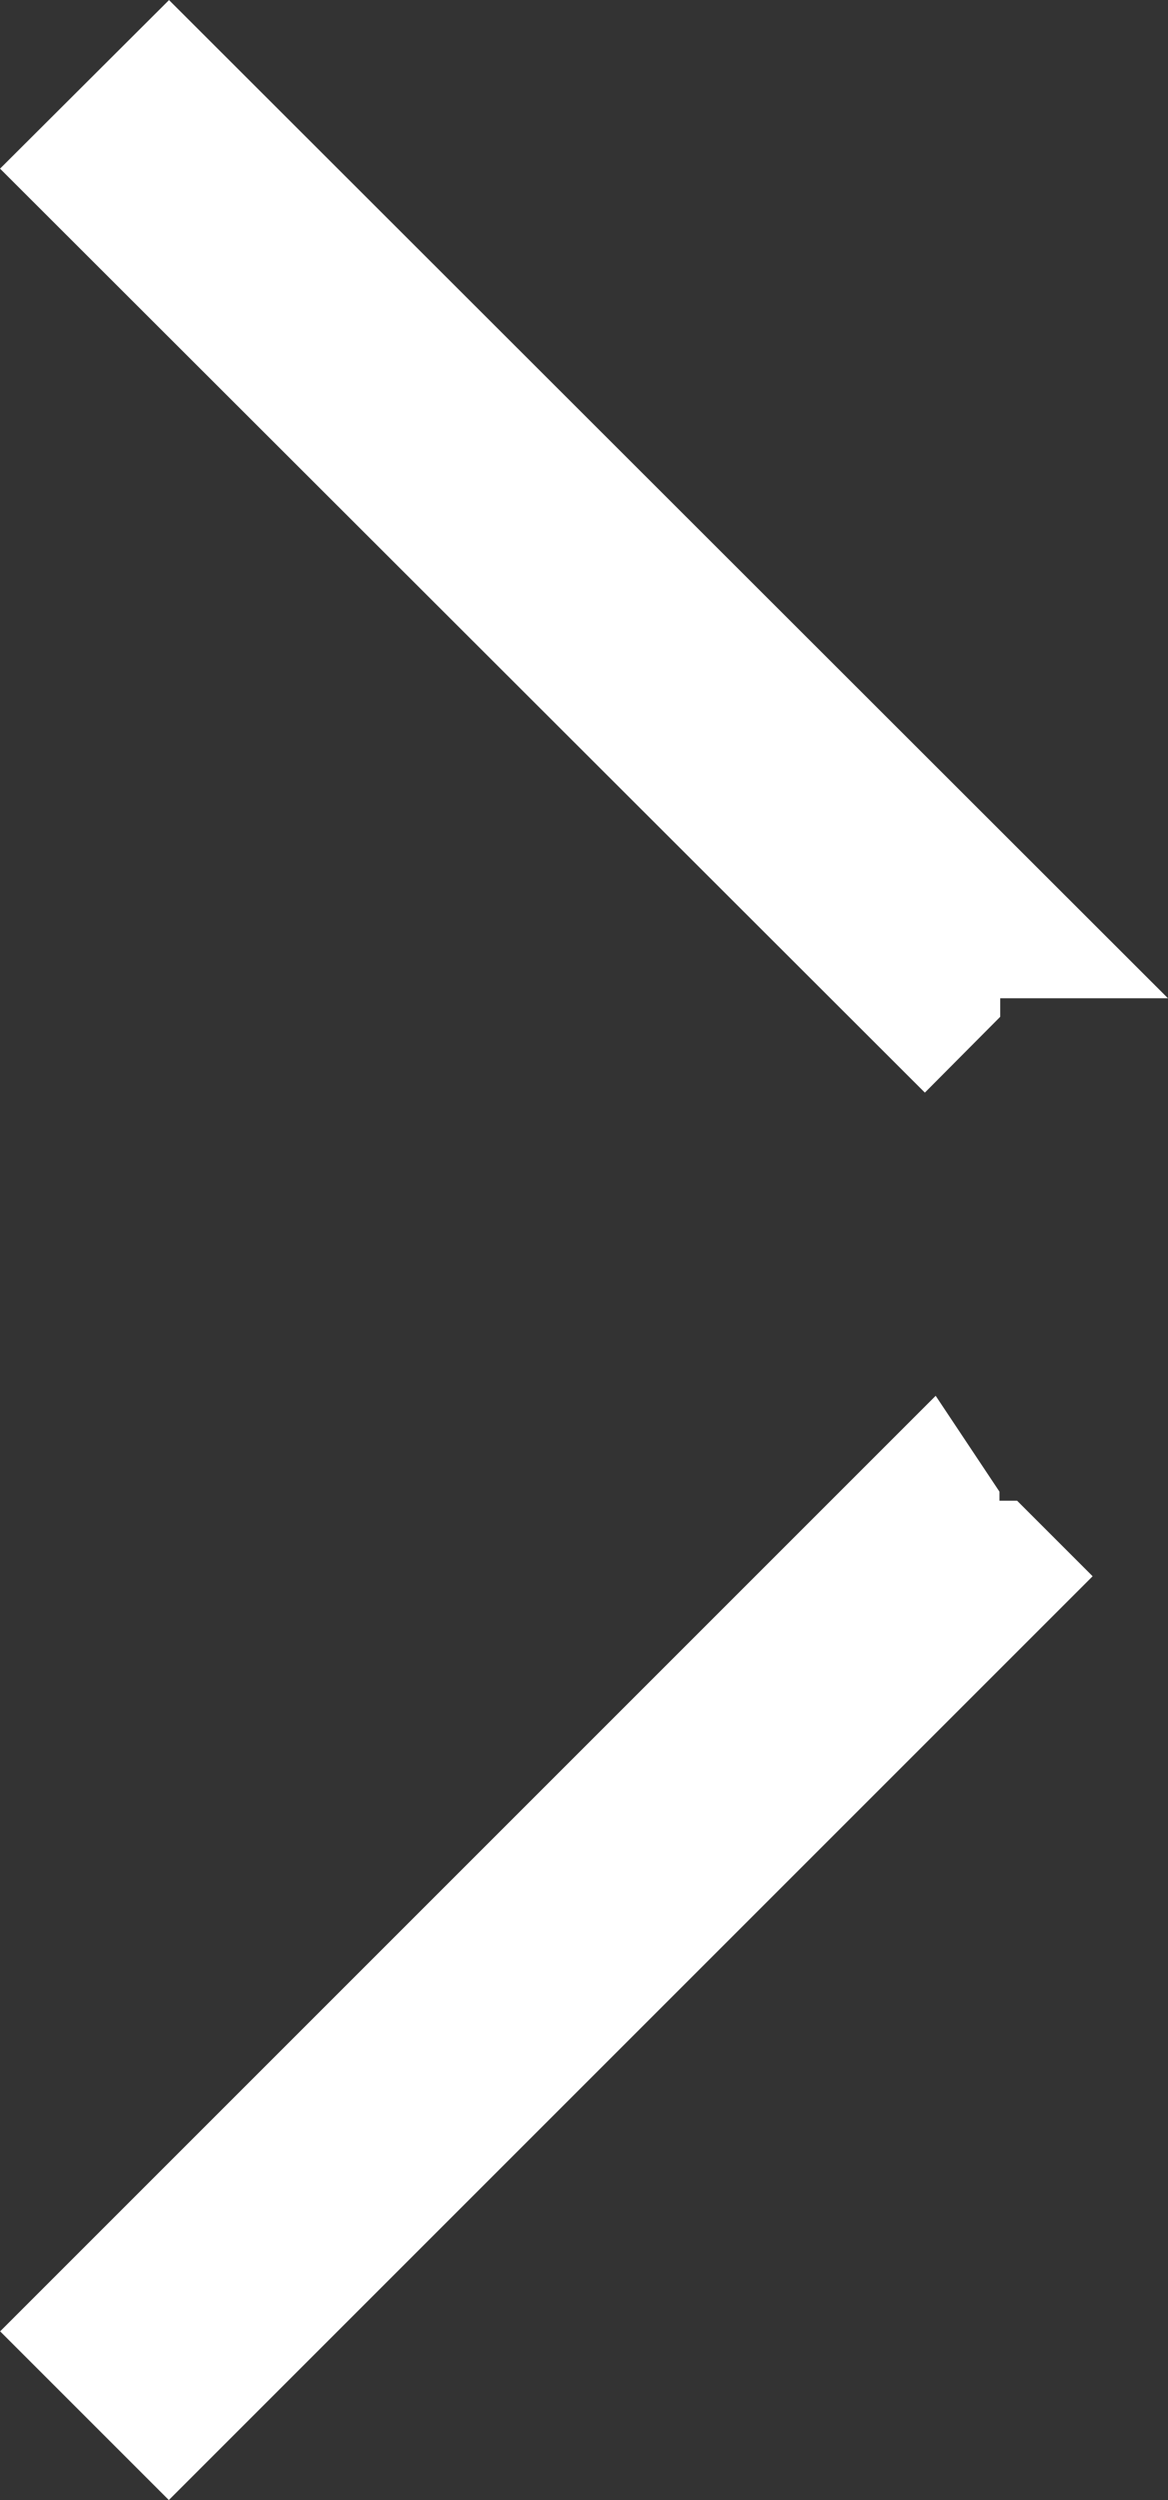
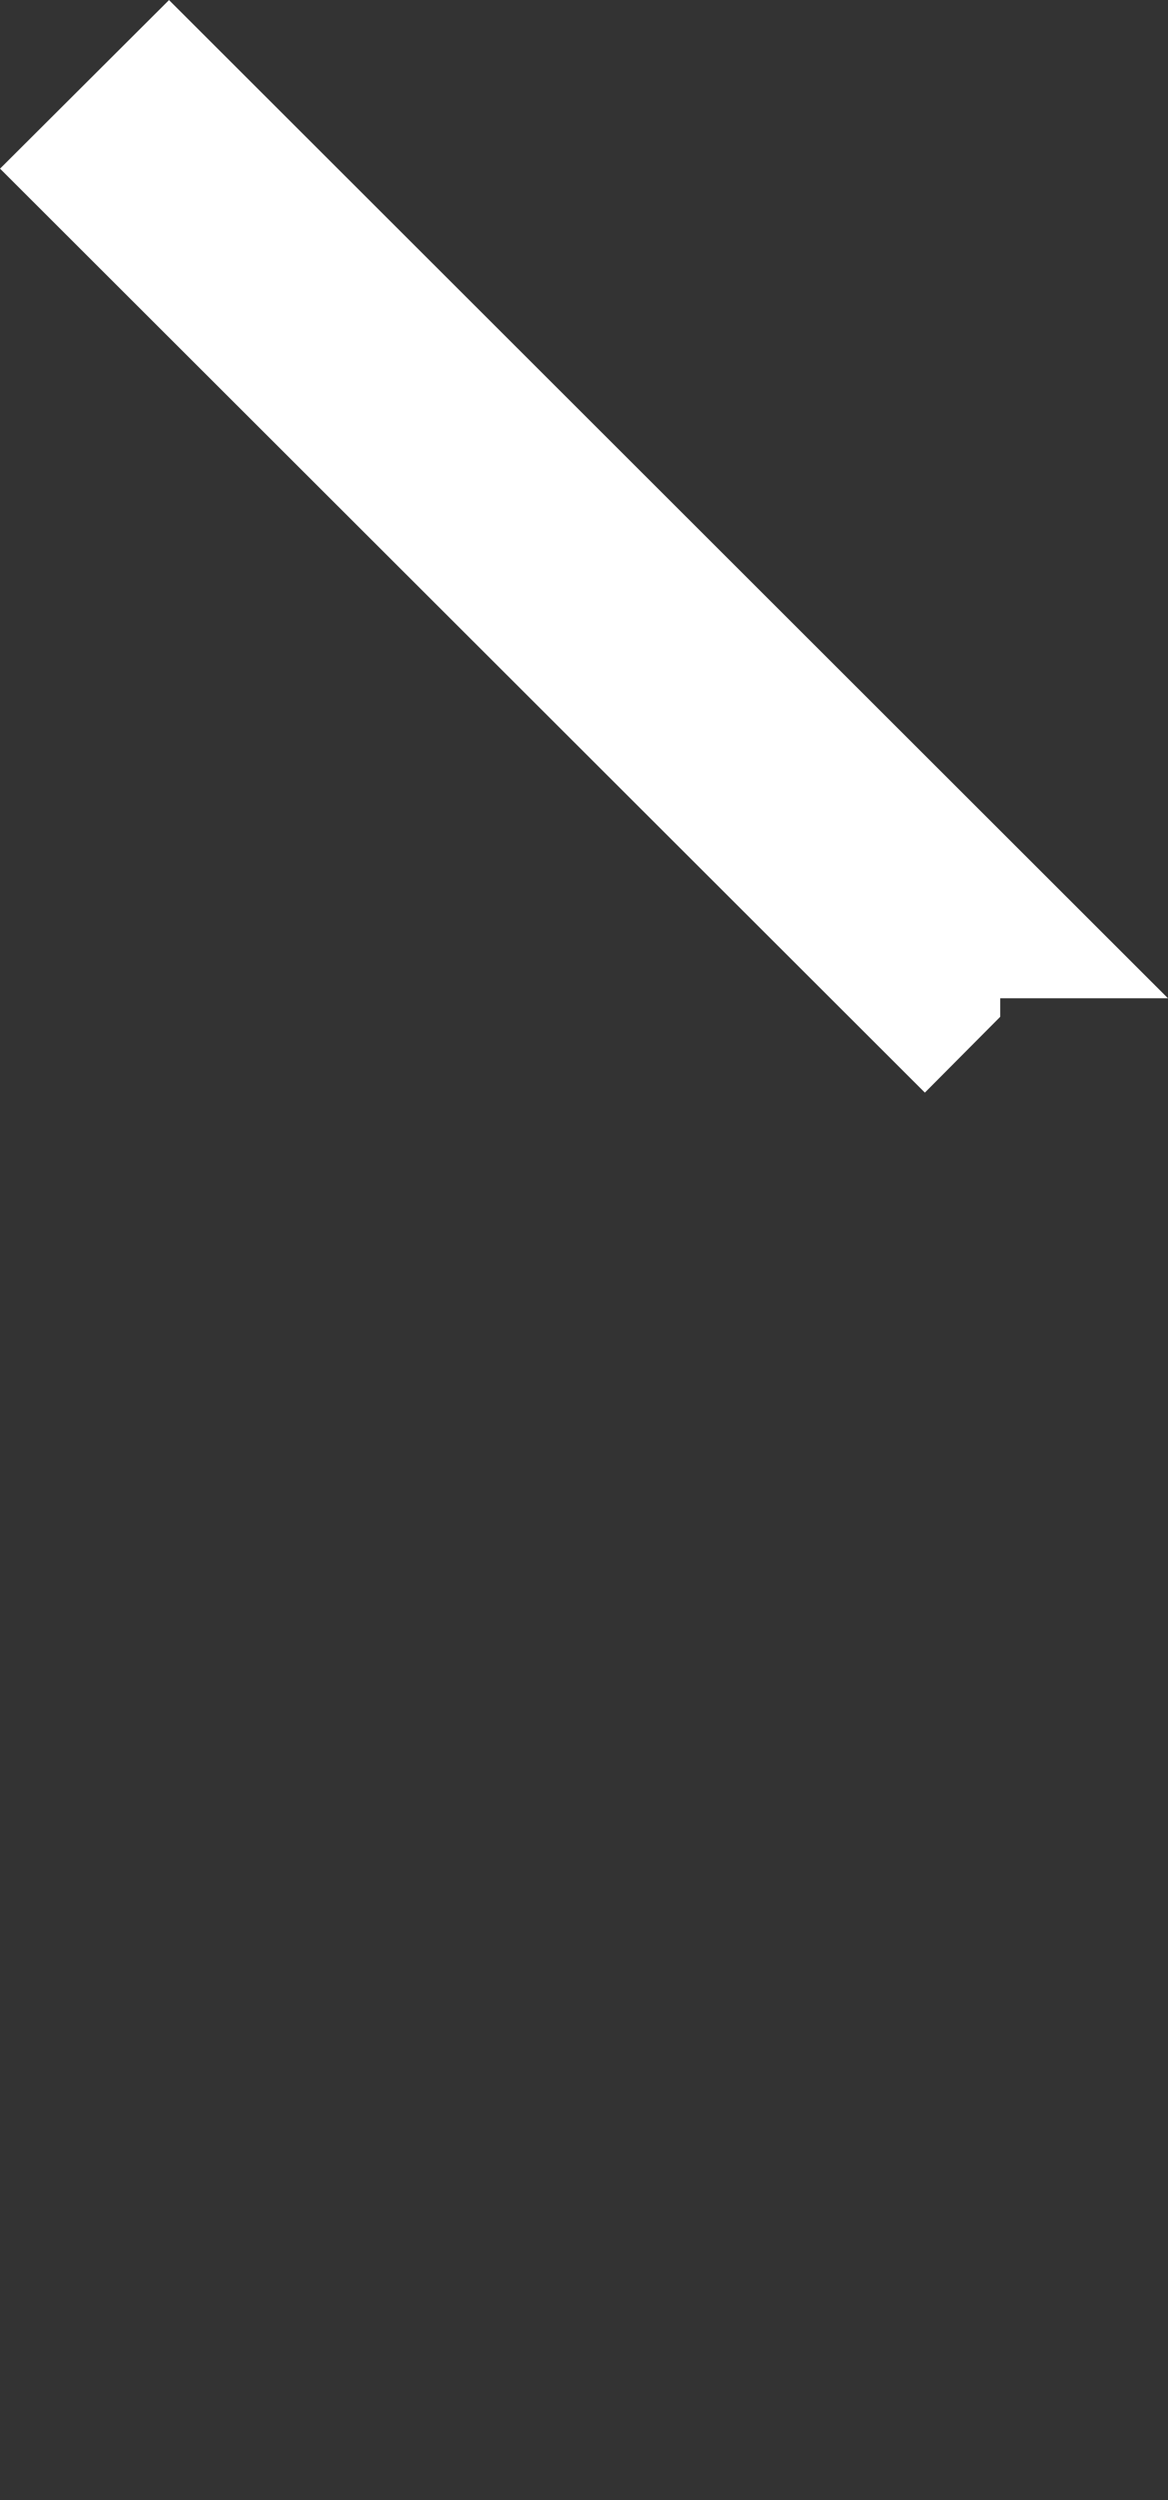
<svg xmlns="http://www.w3.org/2000/svg" width="7.762px" height="16.614px" viewBox="0 0 7.762 16.614" version="1.1">
  <rect x="0" y="0" width="7.762" height="16.614" fill="#333333" stroke="none" />
  <title>arrow-logo copy</title>
  <g id="visual-design-desktop" stroke="none" stroke-width="1" fill="none" fill-rule="evenodd">
    <g id="BVP-project-detail-visual-1" transform="translate(-924.292, -3003.293)" fill="#FFFFFF" stroke="#FFFFFF">
      <g id="Group" transform="translate(1, 932)">
        <g id="Group-2" transform="translate(0, 2032)">
          <g id="arrow-logo-copy" transform="translate(924, 40)">
            <polygon id="Fill-1" transform="translate(2.923, 2.923) rotate(-90) translate(-2.923, -2.923) " points="-7.69231725e-08 5.437 0.002 5.439 0.419 5.439 0.419 5.846 5.846 0.415 5.432 -7.69230968e-08" />
-             <polygon id="Fill-2" transform="translate(2.923, 12.277) rotate(-90) translate(-2.923, -12.277) " points="0.414 9.354 -1.13686838e-13 9.768 5.432 15.2 5.434 15.198 5.434 14.788 5.843 14.788 5.846 14.786" />
          </g>
        </g>
      </g>
    </g>
  </g>
</svg>